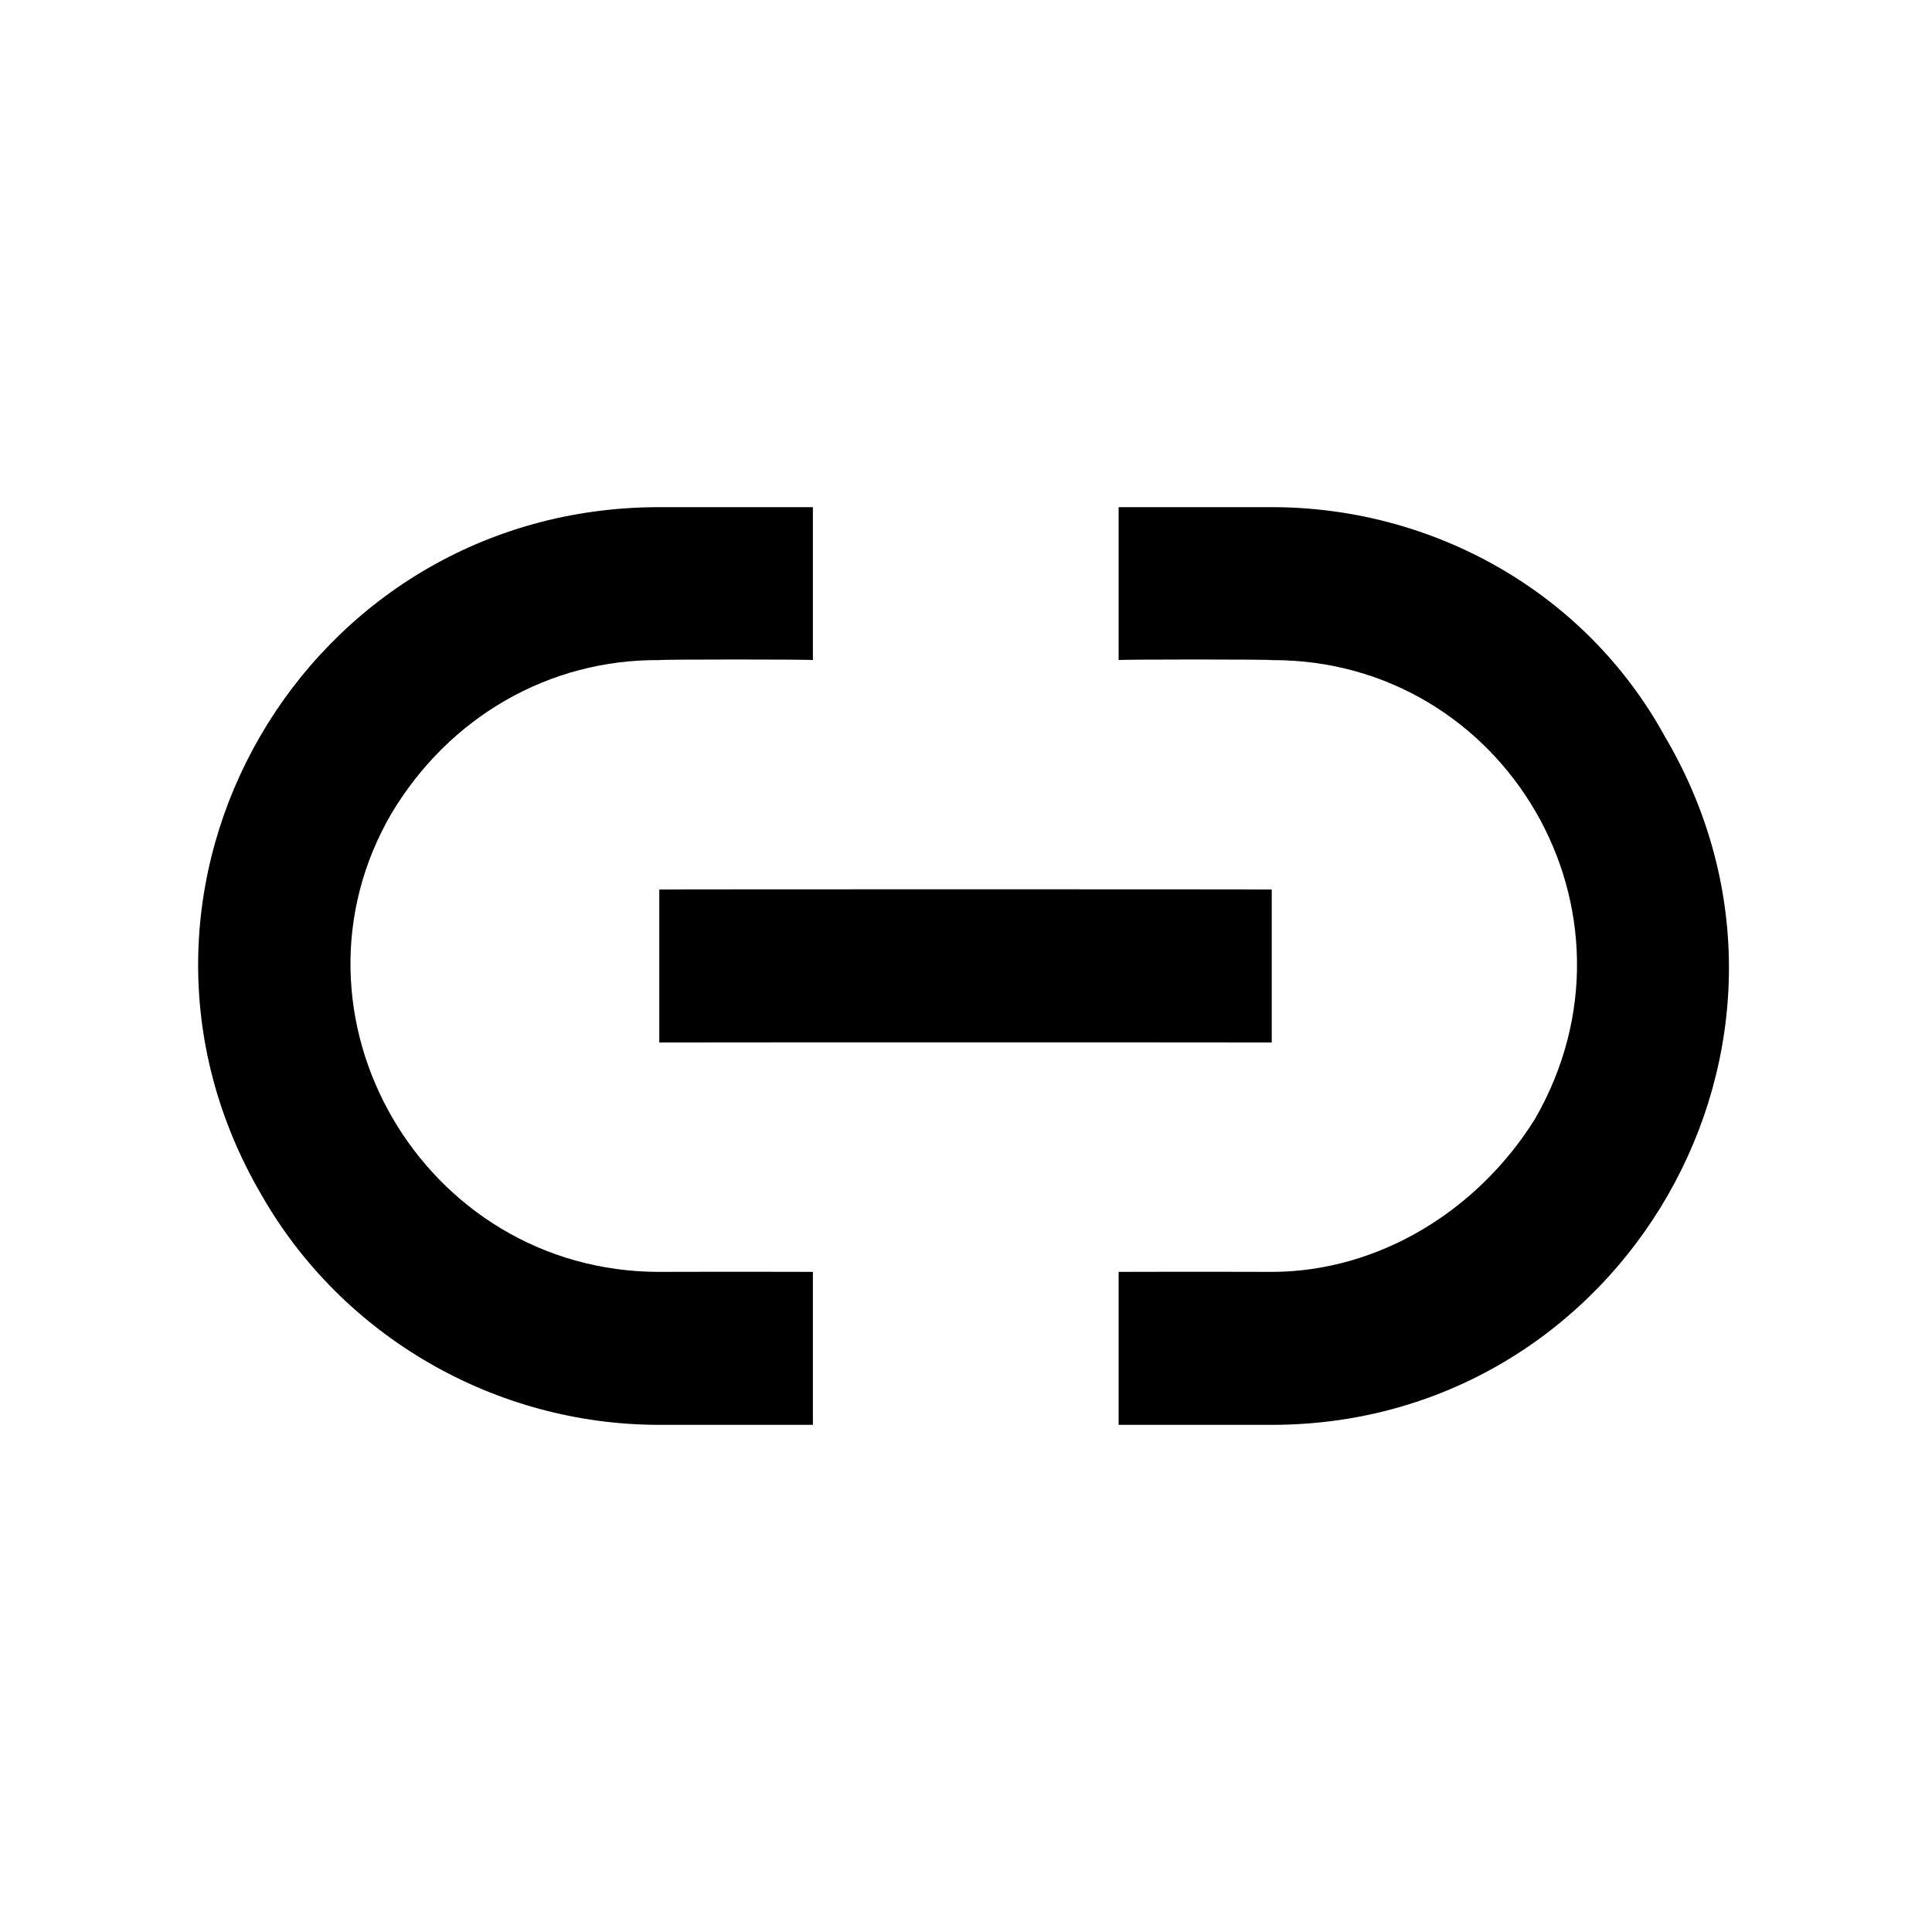
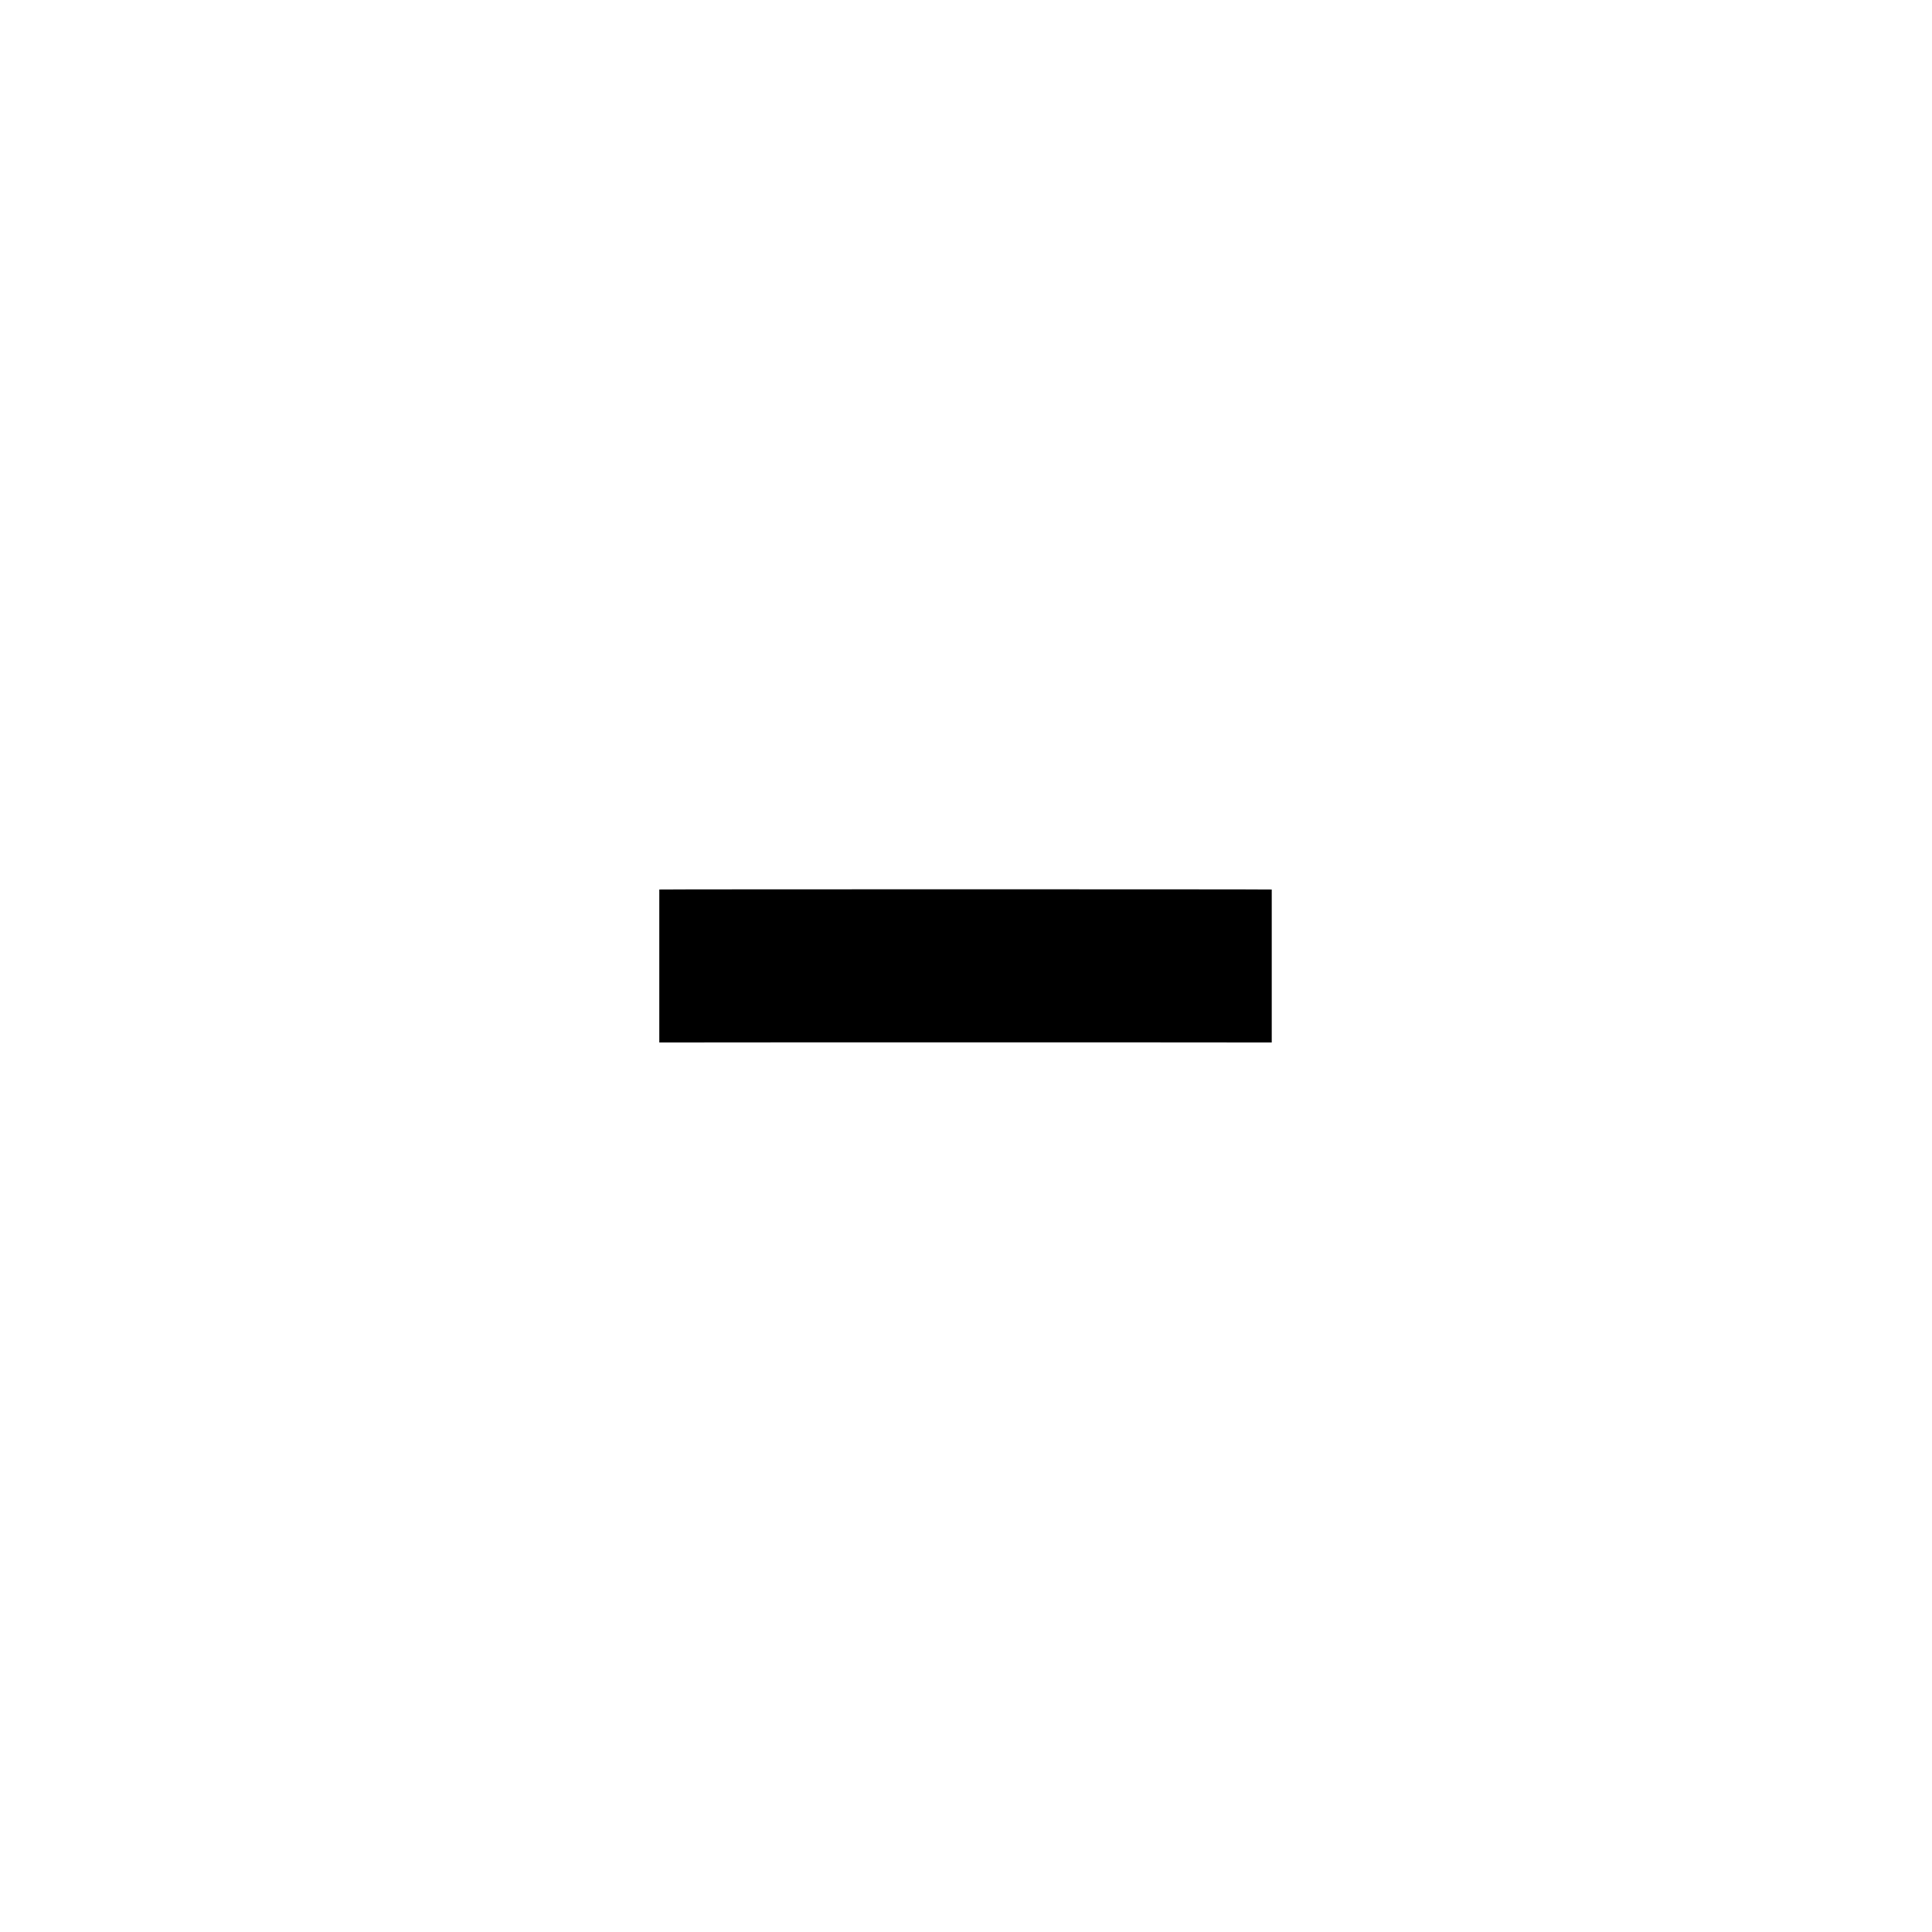
<svg xmlns="http://www.w3.org/2000/svg" version="1.1" width="100%" height="100%" id="svgWorkerArea" viewBox="0 0 400 400" style="background: white;">
  <defs id="defsdoc">
    <pattern id="patternBool" x="0" y="0" width="10" height="10" patternUnits="userSpaceOnUse" patternTransform="rotate(35)">
      <circle cx="5" cy="5" r="4" style="stroke: none;fill: #ff000070;" />
    </pattern>
  </defs>
  <g id="fileImp-2011190" class="cosito">
-     <path id="pathImp-74622635" fill="#000000" class="grouped" style="fill: none" d="M10 10C10 10 390 10 390 10 390 10 390 390 390 390 390 390 10 390 10 390 10 390 10 10 10 10" />
-     <path id="pathImp-495812156" fill="#000000" class="grouped" d="M136.5 295C136.5 295 168.3 295 168.3 295 168.3 295 168.3 263.3 168.3 263.333 168.3 263.3 136.5 263.3 136.5 263.333 87.5 263.3 56.7 210.1 81.1 168.333 93 148.5 113.6 136.5 136.5 136.667 136.5 136.5 168.3 136.5 168.3 136.667 168.3 136.5 168.3 105 168.3 105 168.3 105 136.5 105 136.5 105 63 105 17 184.1 54.2 247.5 70.9 276.7 102.5 295 136.5 295 136.5 295 136.5 295 136.5 295" />
-     <path id="pathImp-408947189" fill="#000000" class="grouped" d="M263.3 105C263.3 105 231.6 105 231.6 105 231.6 105 231.6 136.5 231.6 136.667 231.6 136.5 263.3 136.5 263.3 136.667 311.6 136.5 342.5 188.8 317.8 231.667 306 250.6 285.5 263.3 263.3 263.333 263.3 263.3 231.6 263.3 231.6 263.333 231.6 263.3 231.6 295 231.6 295 231.6 295 263.3 295 263.3 295 336.1 295 382 215.8 344.7 152.5 328.2 122.4 296.5 105 263.3 105 263.3 105 263.3 105 263.3 105" />
    <path id="rectImp-498384882" fill="#000000" class="grouped" d="M136.5 184.167C136.5 184.1 263.3 184.1 263.3 184.167 263.3 184.1 263.3 215.8 263.3 215.833 263.3 215.8 136.5 215.8 136.5 215.833 136.5 215.8 136.5 184.1 136.5 184.167 136.5 184.1 136.5 184.1 136.5 184.167" />
  </g>
</svg>